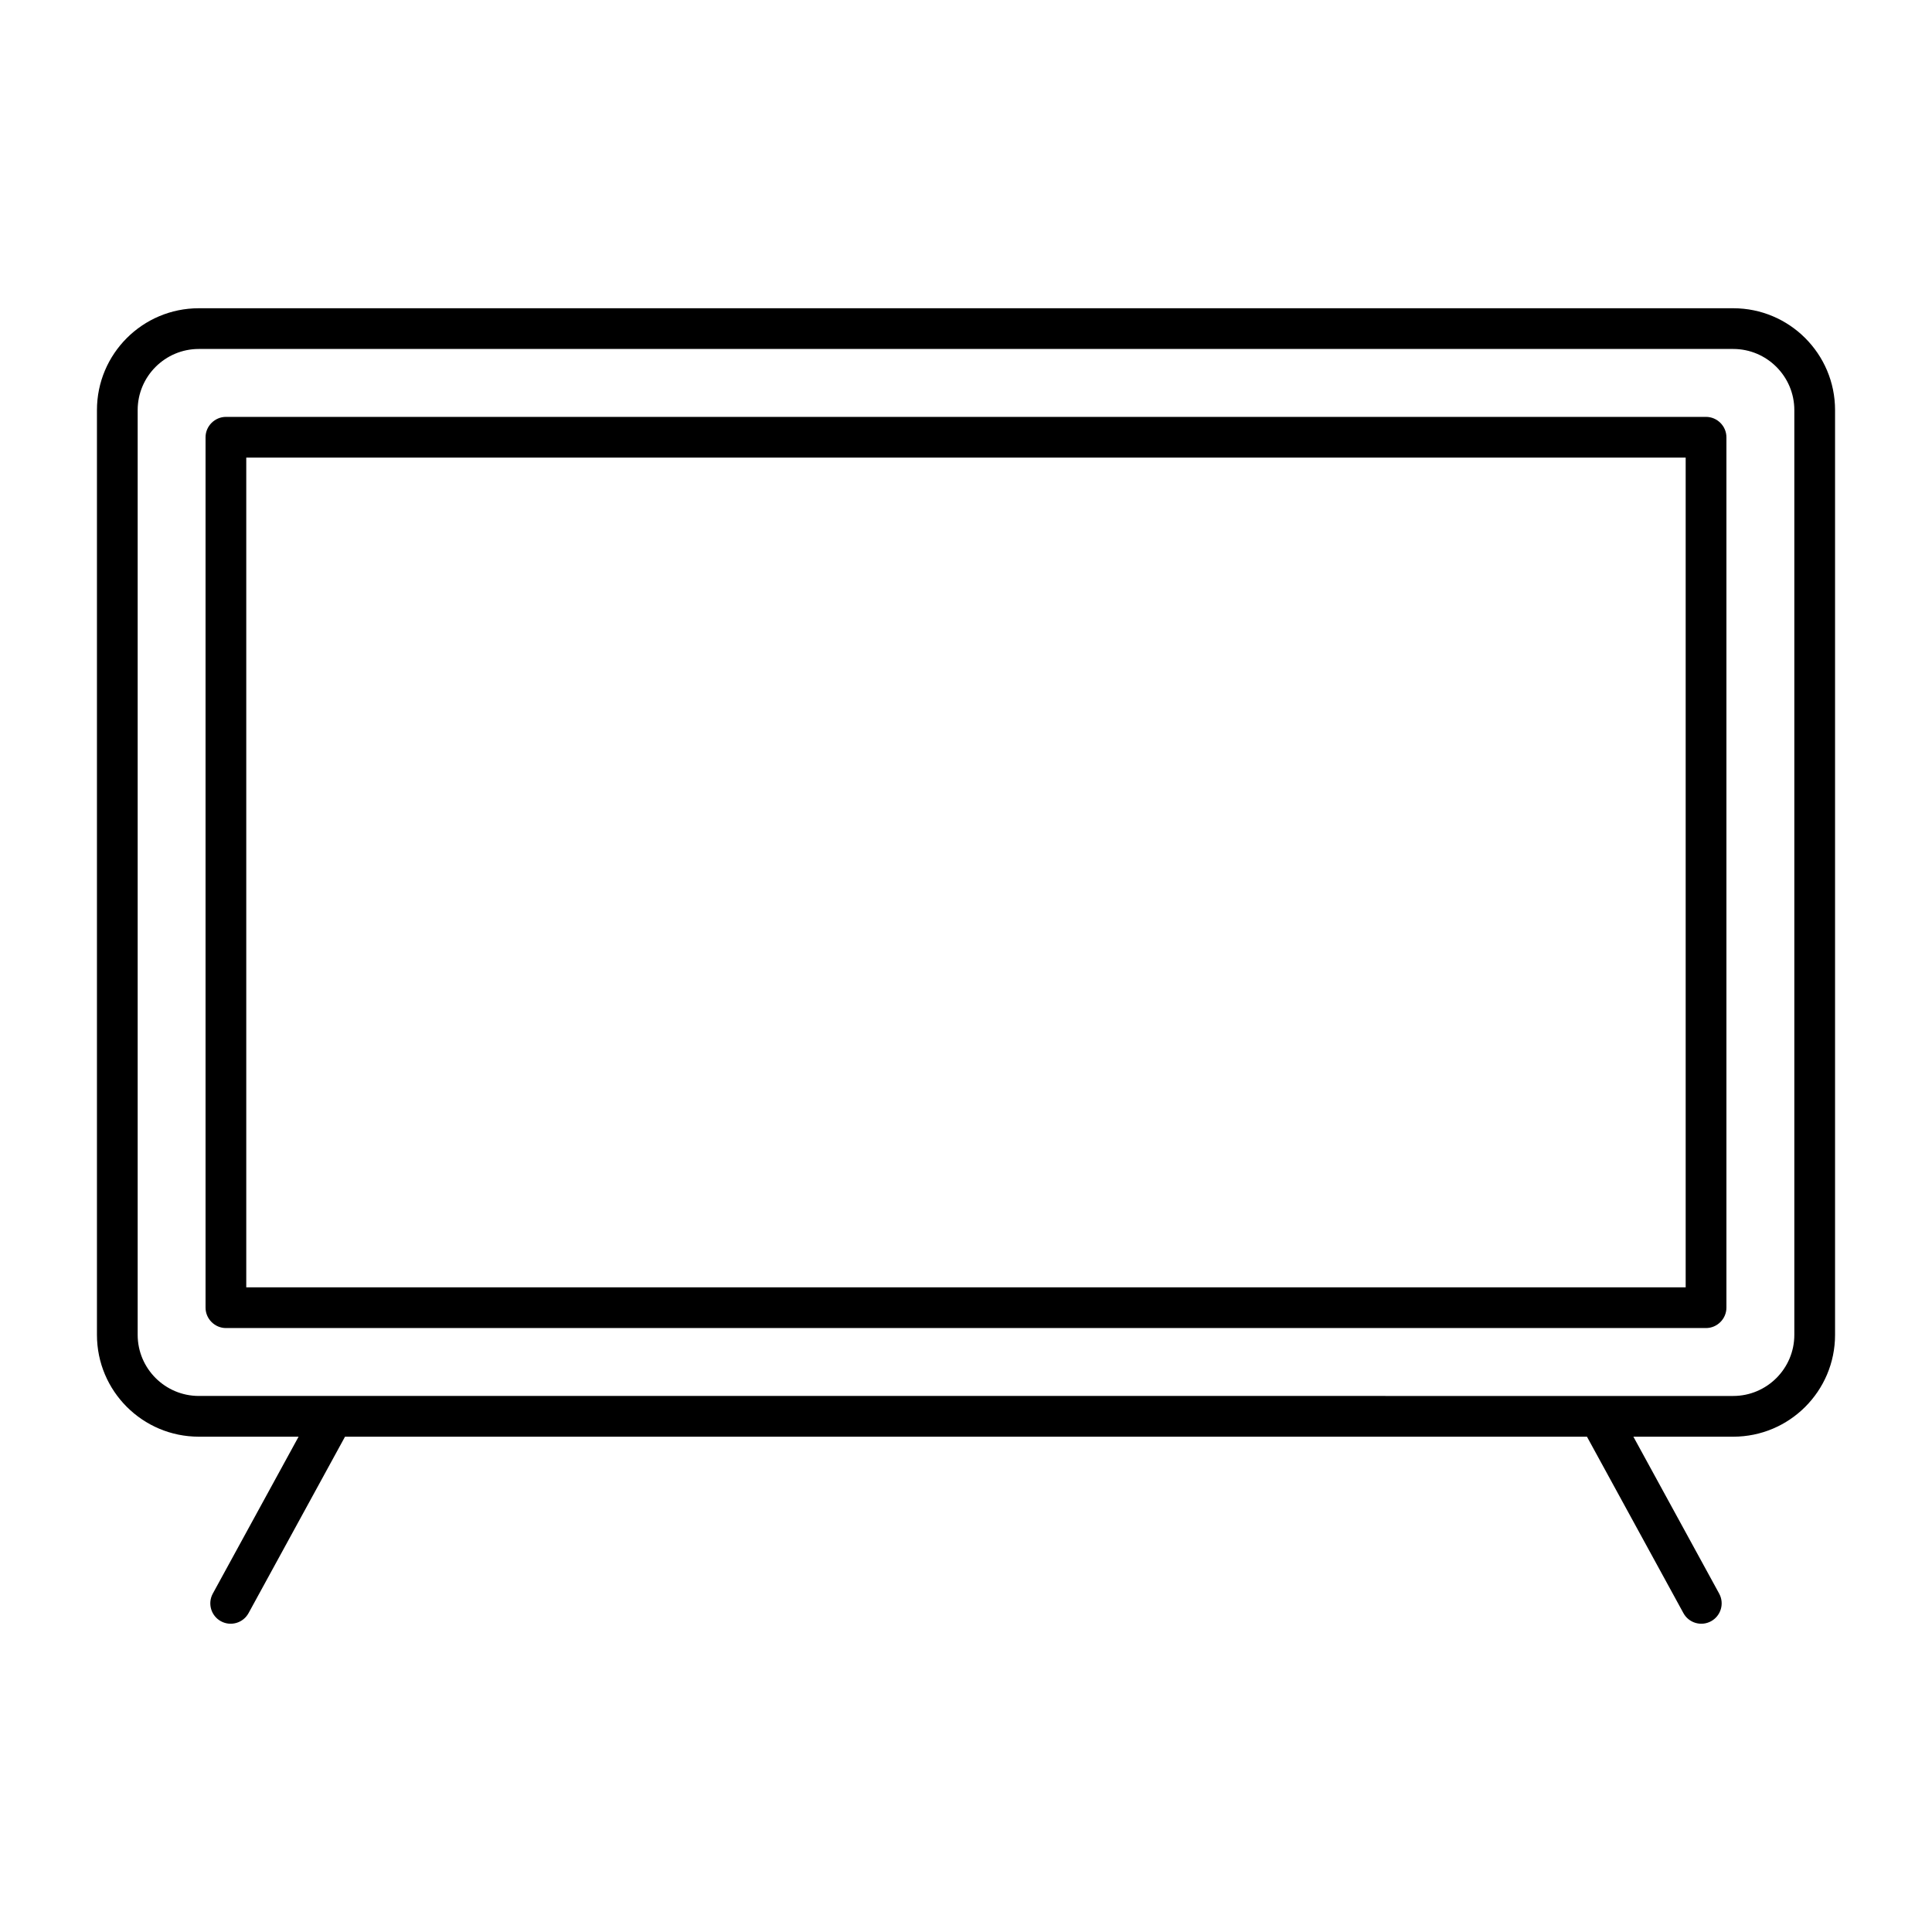
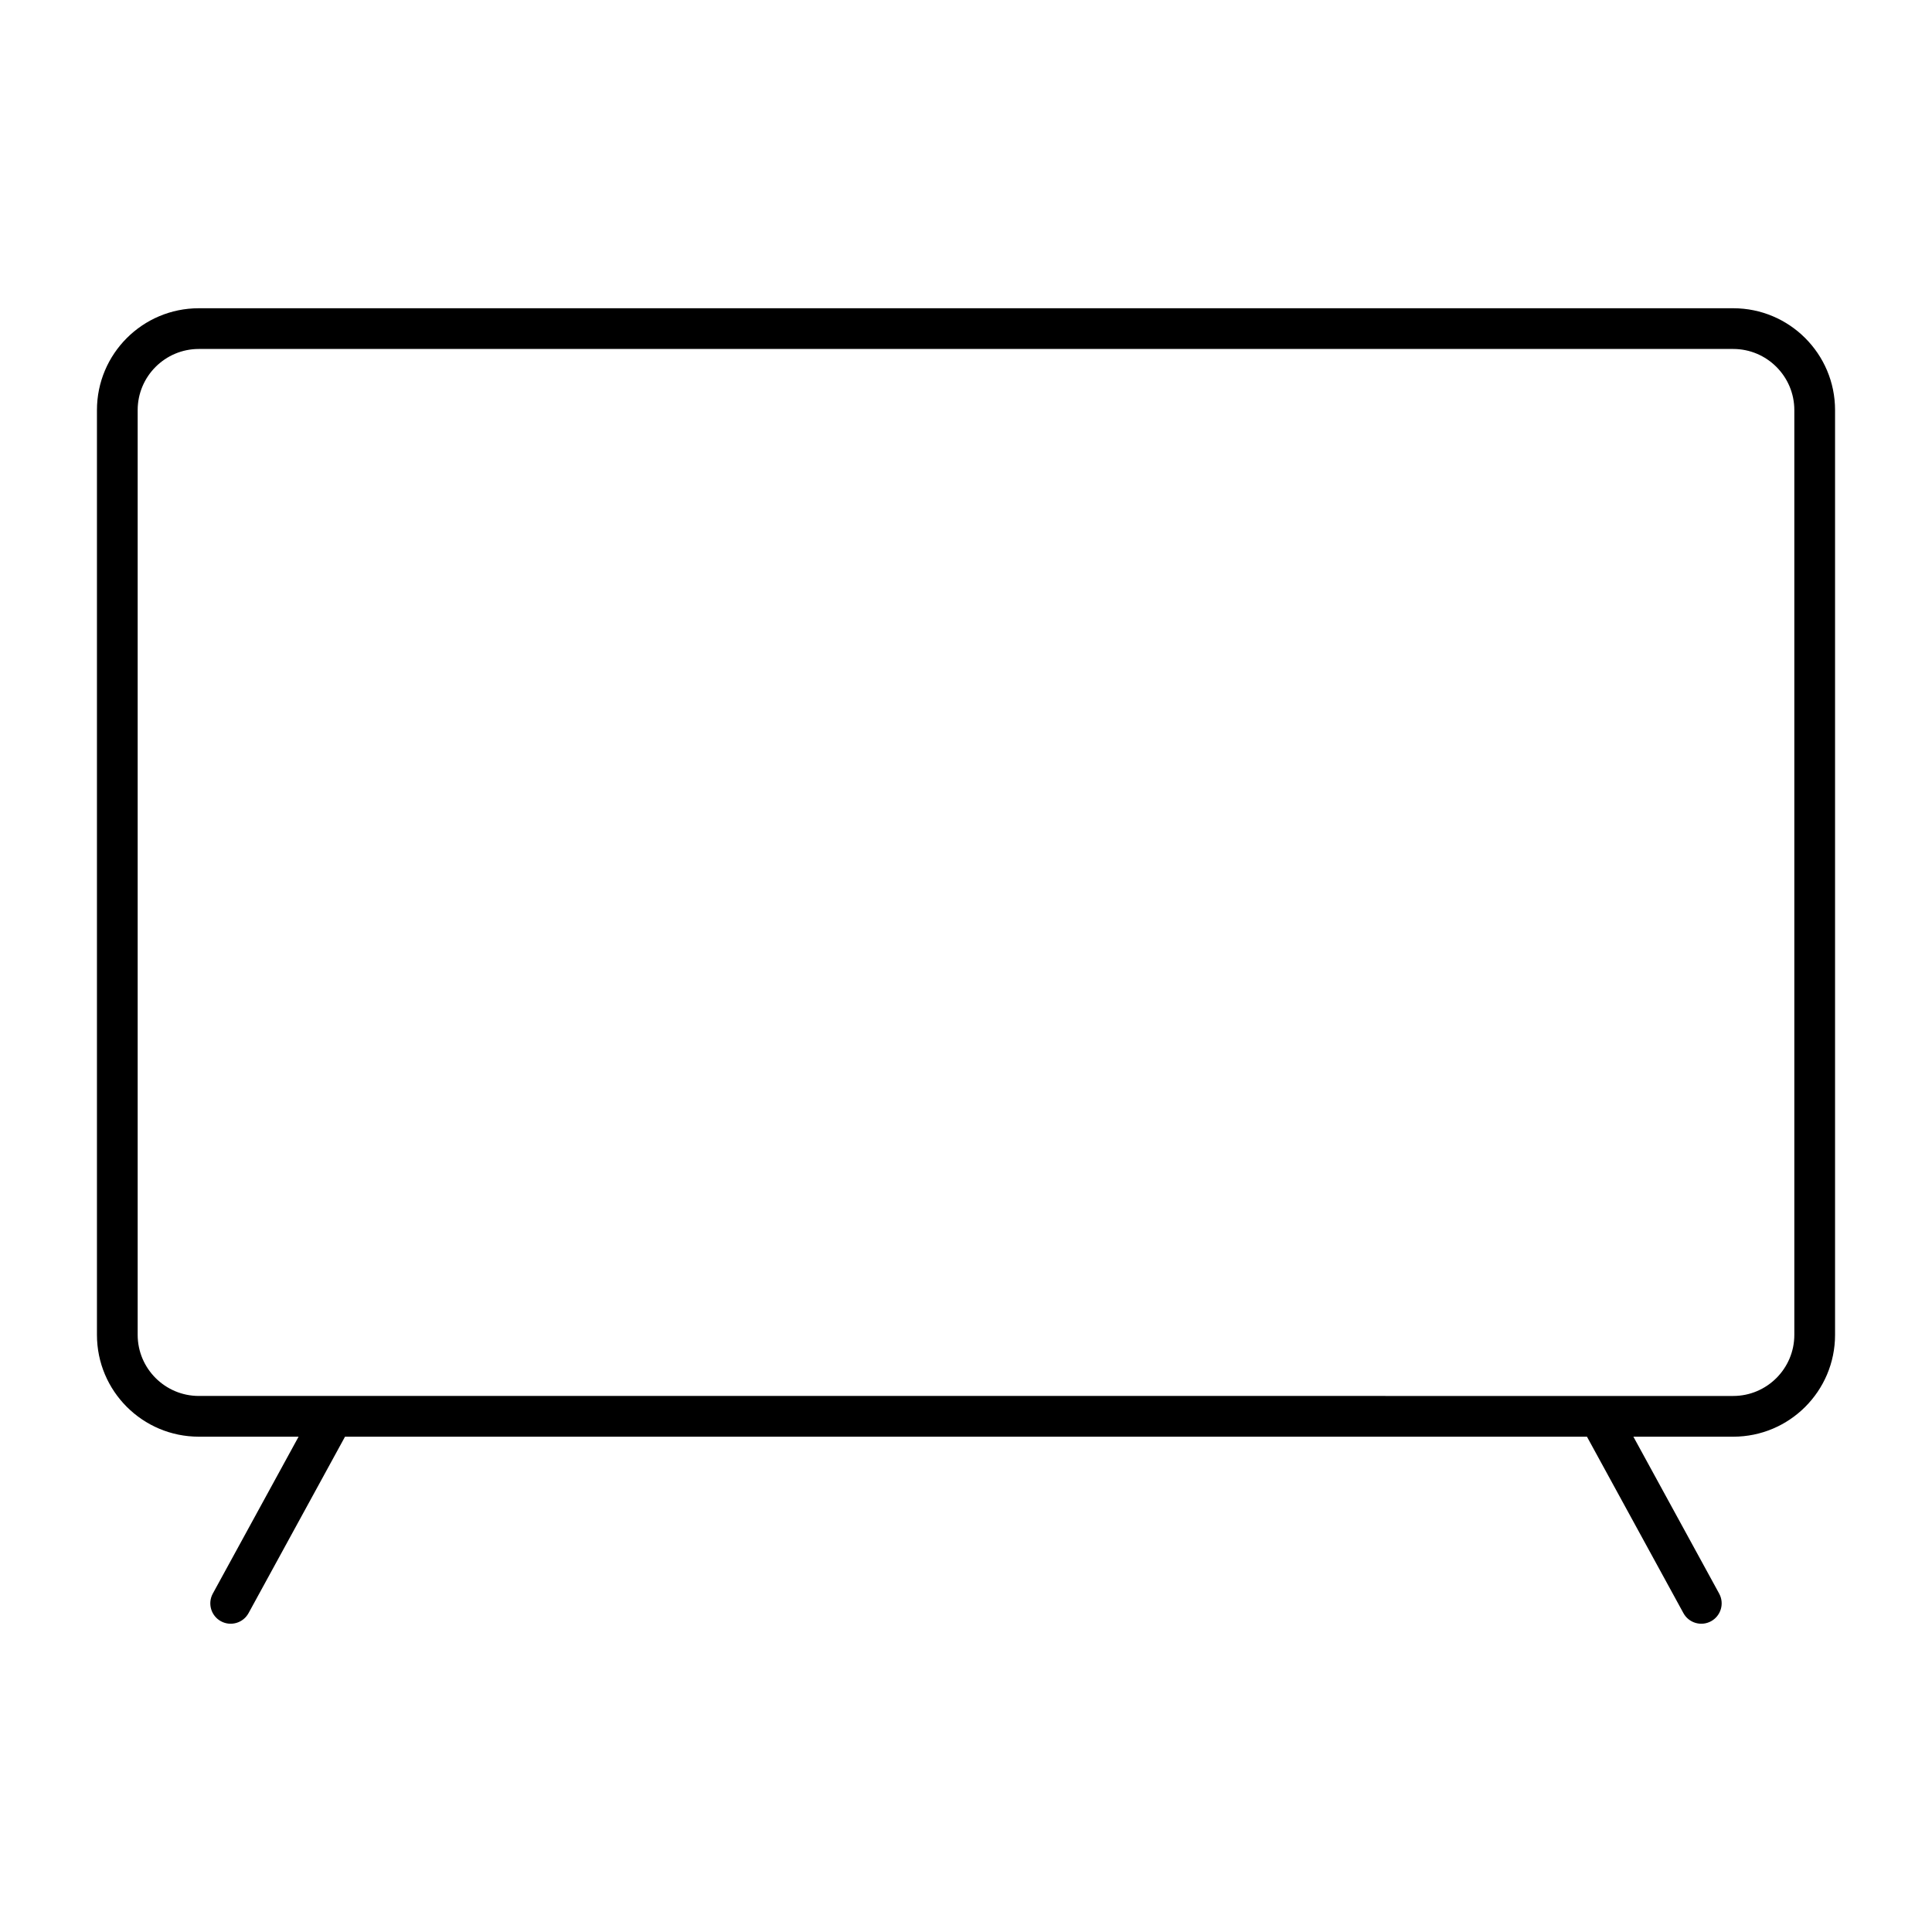
<svg xmlns="http://www.w3.org/2000/svg" fill="#000000" width="800px" height="800px" version="1.1" viewBox="144 144 512 512">
  <g>
    <path d="m603.32 225.69h-406.64c-14.898 0-26.988 12.09-26.988 26.988v245.07c0 14.898 12.09 26.988 26.988 26.988h26.449l-22.734 41.586c-1.426 2.613-0.469 5.891 2.152 7.324 2.606 1.426 5.887 0.473 7.324-2.152l25.562-46.754h329.13l25.562 46.754c1.438 2.629 4.723 3.574 7.324 2.152 2.621-1.434 3.578-4.711 2.152-7.324l-22.734-41.582h26.457c14.898 0 26.988-12.09 26.988-26.988v-245.07c0.004-14.898-12.09-26.992-26.988-26.992zm16.195 272.06c0 8.926-7.269 16.195-16.195 16.195l-406.64-0.004c-8.926 0-16.195-7.269-16.195-16.195v-245.07c0-8.926 7.269-16.195 16.195-16.195h406.64c8.926 0 16.195 7.269 16.195 16.195z" />
-     <path d="m596.12 254.48h-392.25c-2.949 0-5.398 2.445-5.398 5.398v230.67c0 2.949 2.445 5.398 5.398 5.398h392.25c2.949 0 5.398-2.445 5.398-5.398v-230.67c0.004-2.949-2.445-5.398-5.394-5.398zm-5.398 230.67h-381.46v-219.88h381.46z" />
  </g>
</svg>